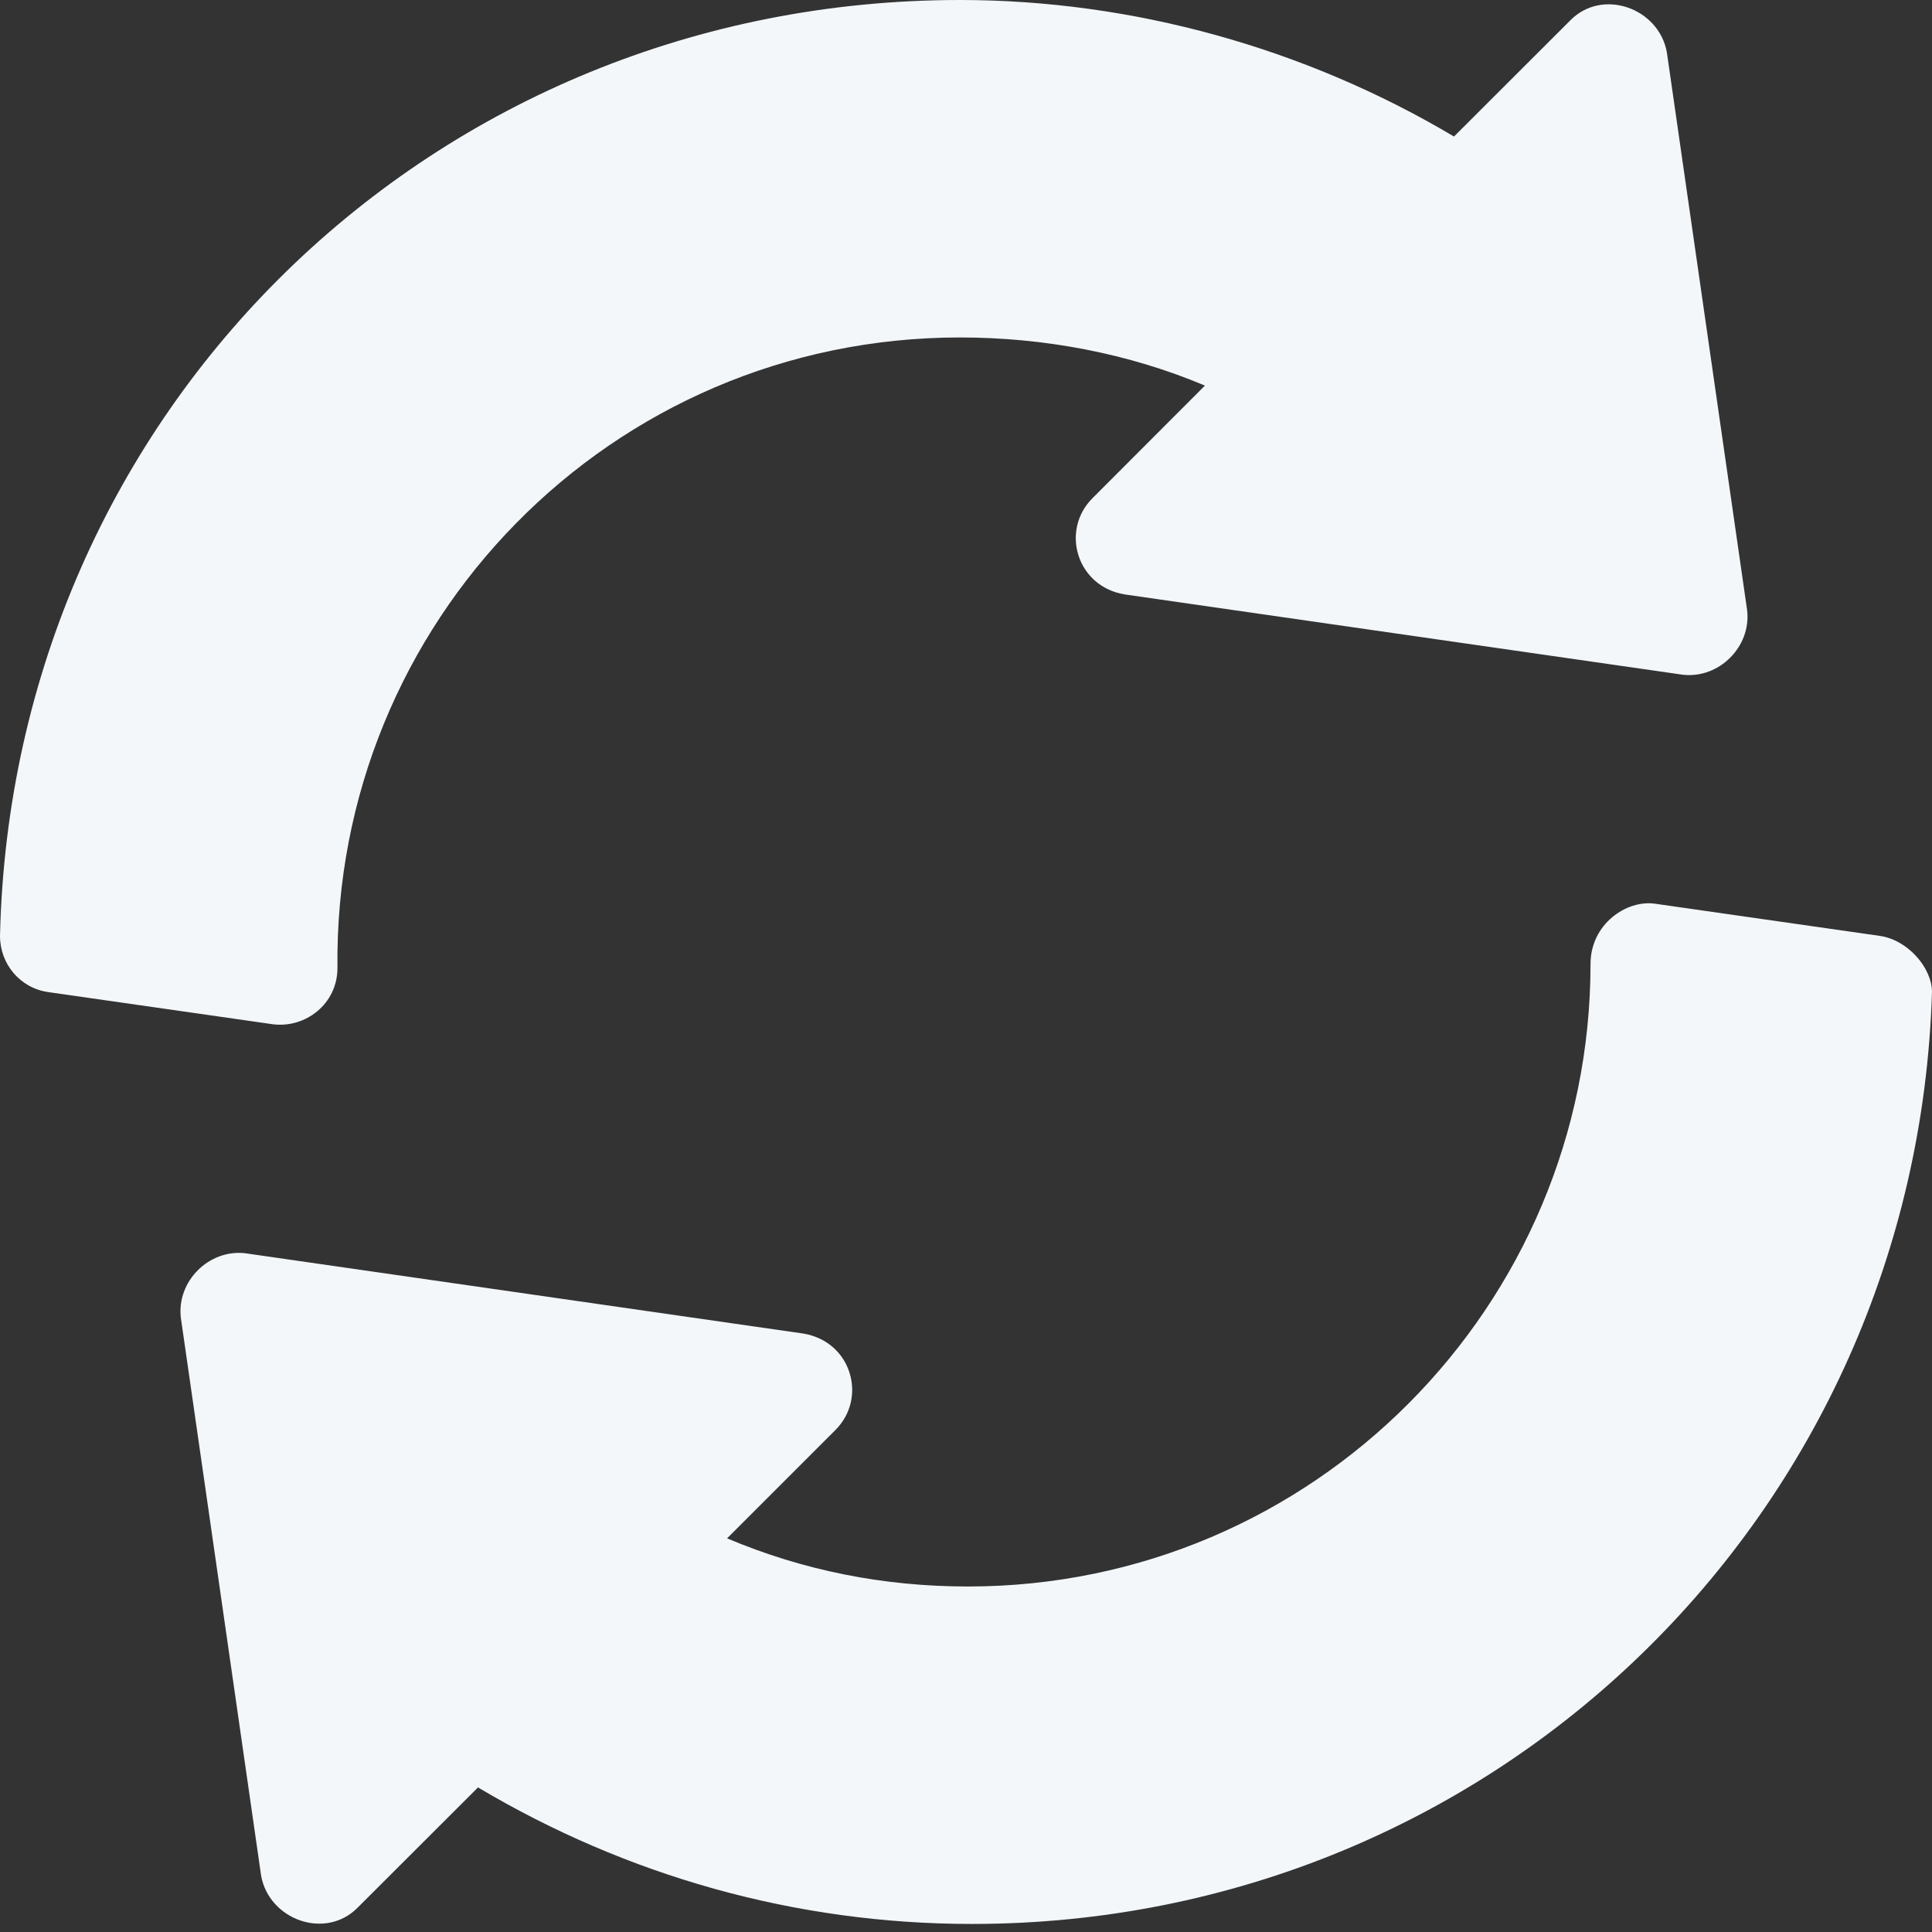
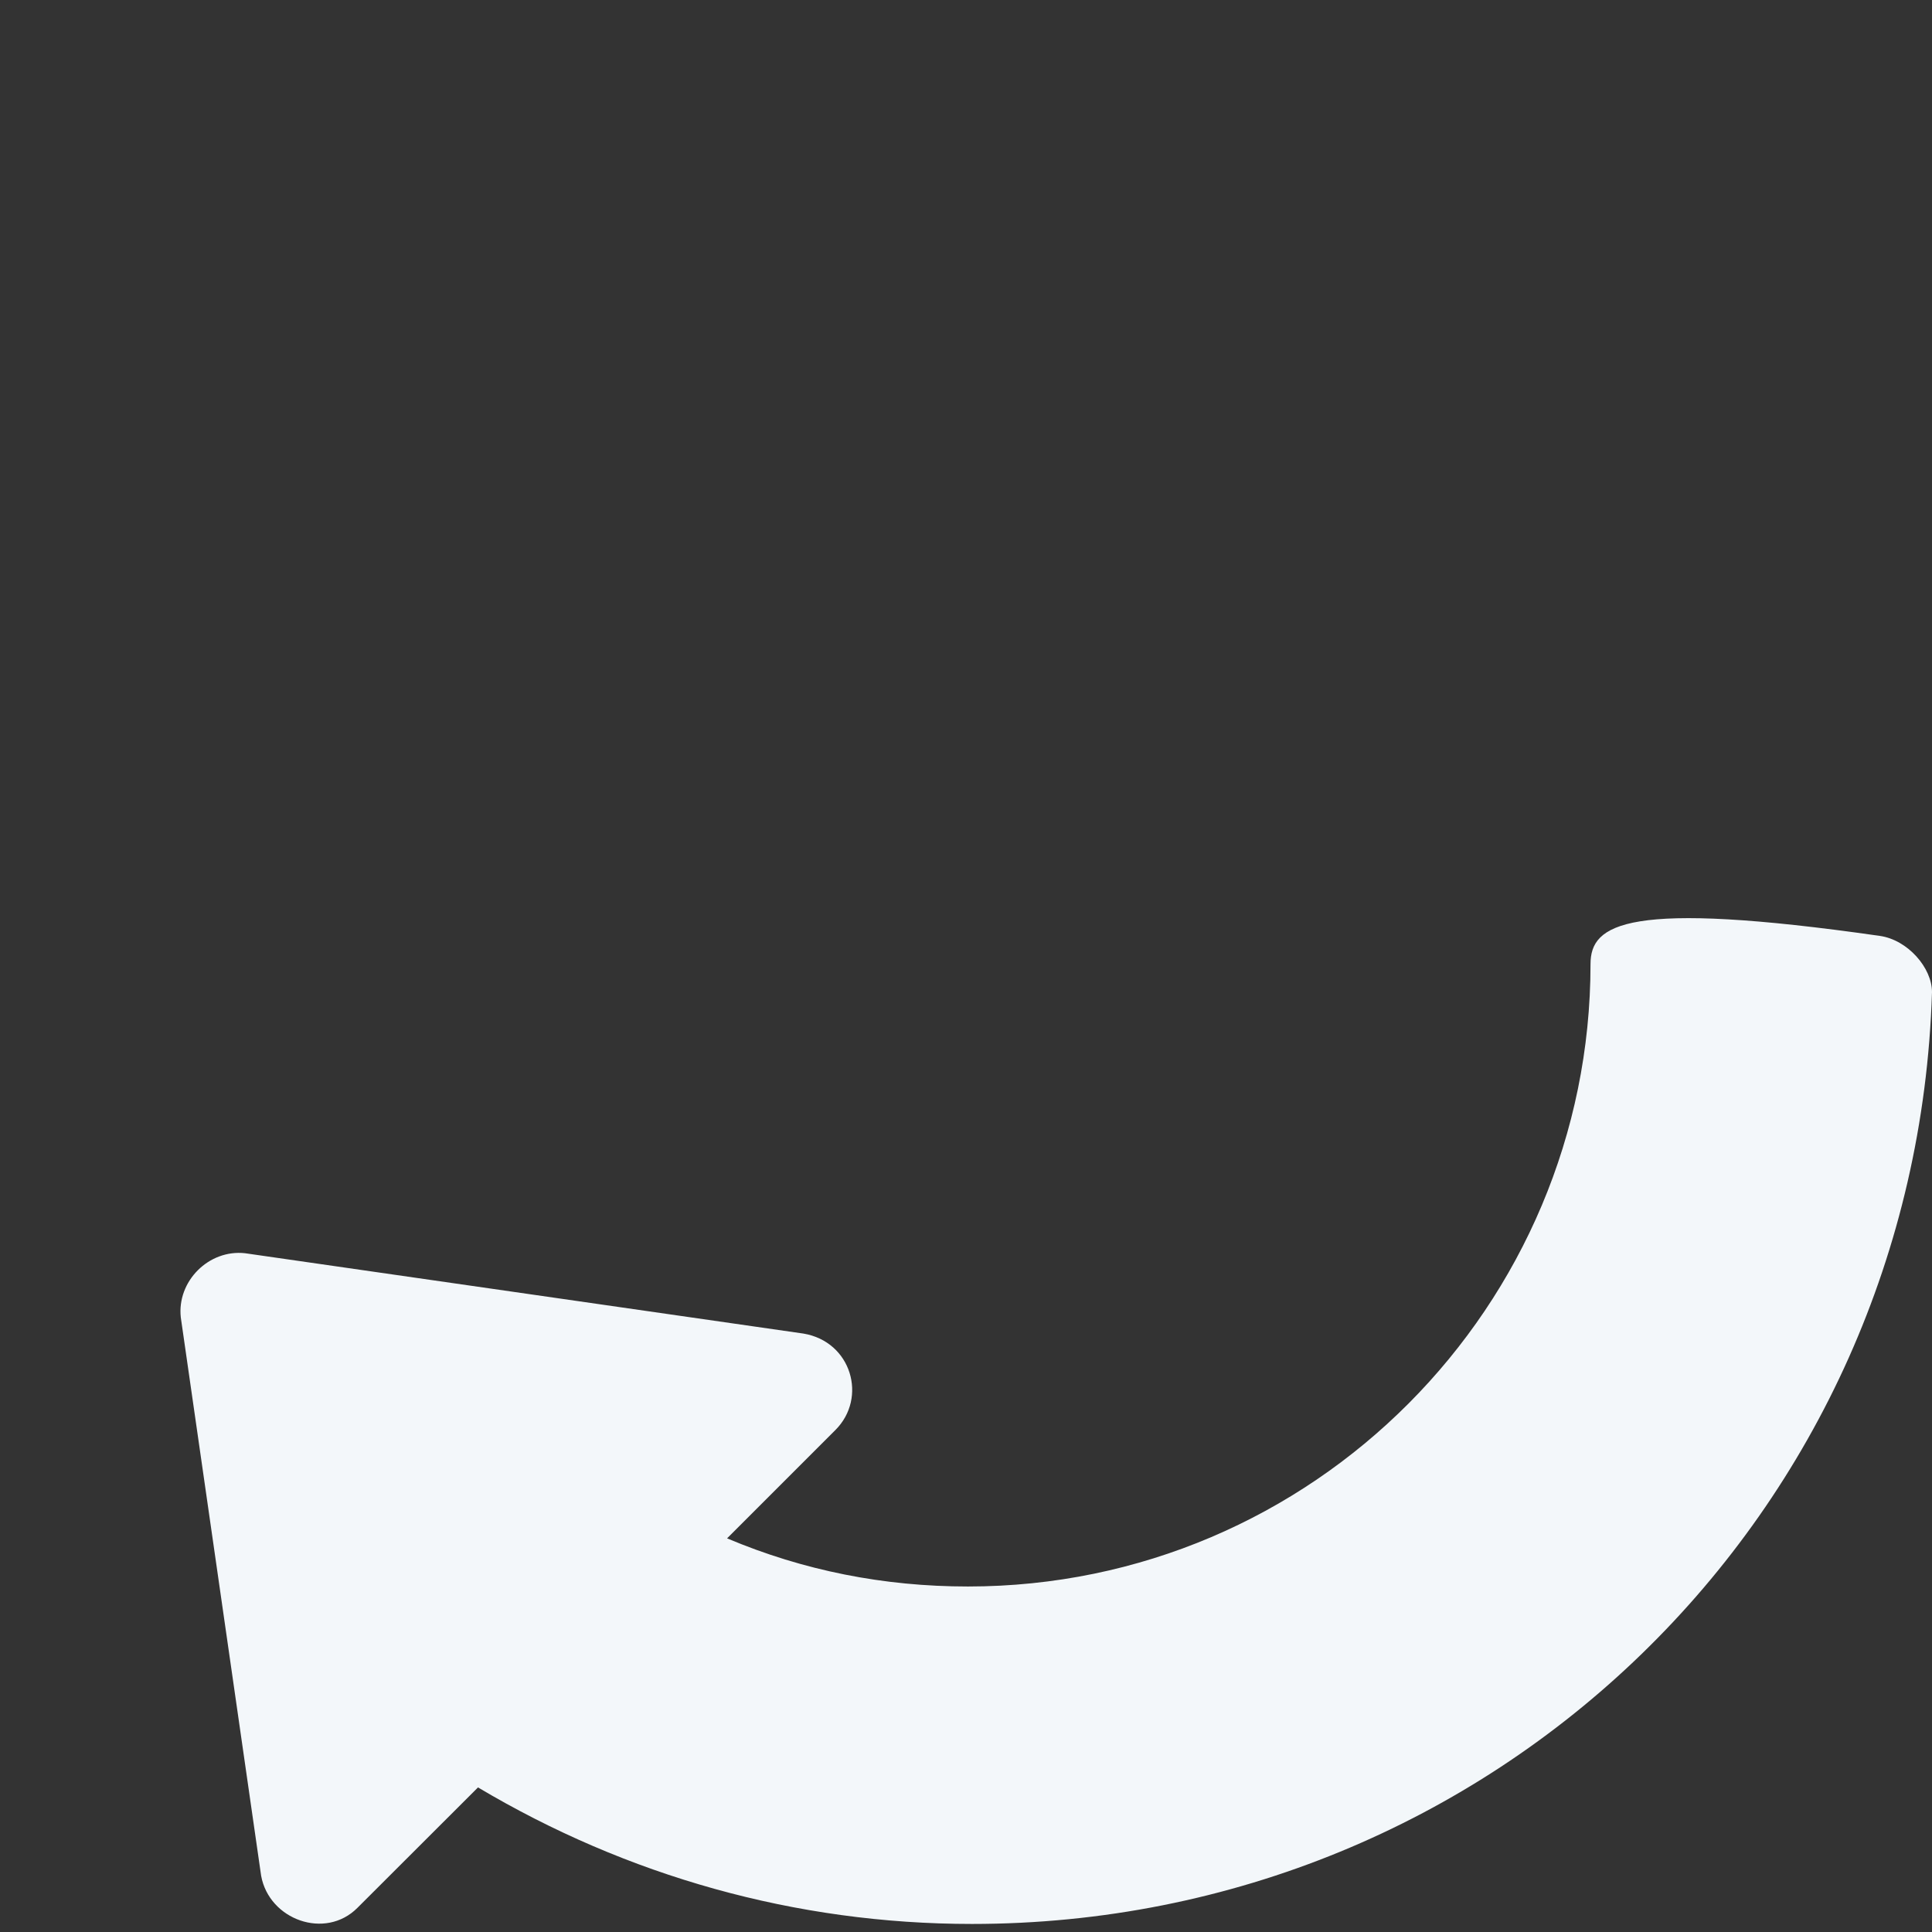
<svg xmlns="http://www.w3.org/2000/svg" width="12" height="12" viewBox="0 0 12 12" fill="none">
  <rect x="0" y="0" width="12" height="12" fill="#333333" stroke="none" />
-   <path d="M10.852 3.792L10.353 0.324C10.303 0.05 9.954 -0.075 9.755 0.125L9.031 0.848C8.108 0.299 7.035 0 5.963 0C2.694 0 0.075 2.545 0 5.813C0 5.988 0.125 6.137 0.299 6.162L1.696 6.362C1.896 6.387 2.096 6.237 2.096 6.012C2.071 3.867 3.792 2.096 5.963 2.096C6.486 2.096 7.01 2.195 7.484 2.395L6.786 3.094C6.586 3.293 6.686 3.642 6.985 3.692L10.453 4.191C10.678 4.216 10.877 4.017 10.852 3.792Z" fill="#F3F7FA" />
-   <path d="M11.676 5.813L10.279 5.613C10.104 5.588 9.879 5.738 9.879 5.988C9.879 8.108 8.158 9.854 6.012 9.854C5.489 9.854 4.99 9.755 4.516 9.555L5.189 8.882C5.389 8.682 5.289 8.333 4.99 8.283L1.522 7.784C1.297 7.759 1.098 7.958 1.123 8.183L1.622 11.651C1.672 11.925 2.021 12.05 2.22 11.85L2.969 11.102C3.892 11.651 4.94 11.95 6.037 11.95C9.281 11.95 11.9 9.405 12 6.162C12 6.012 11.85 5.838 11.676 5.813Z" fill="#F3F7FA" />
+   <path d="M11.676 5.813C10.104 5.588 9.879 5.738 9.879 5.988C9.879 8.108 8.158 9.854 6.012 9.854C5.489 9.854 4.99 9.755 4.516 9.555L5.189 8.882C5.389 8.682 5.289 8.333 4.99 8.283L1.522 7.784C1.297 7.759 1.098 7.958 1.123 8.183L1.622 11.651C1.672 11.925 2.021 12.05 2.22 11.85L2.969 11.102C3.892 11.651 4.94 11.95 6.037 11.95C9.281 11.95 11.9 9.405 12 6.162C12 6.012 11.85 5.838 11.676 5.813Z" fill="#F3F7FA" />
</svg>